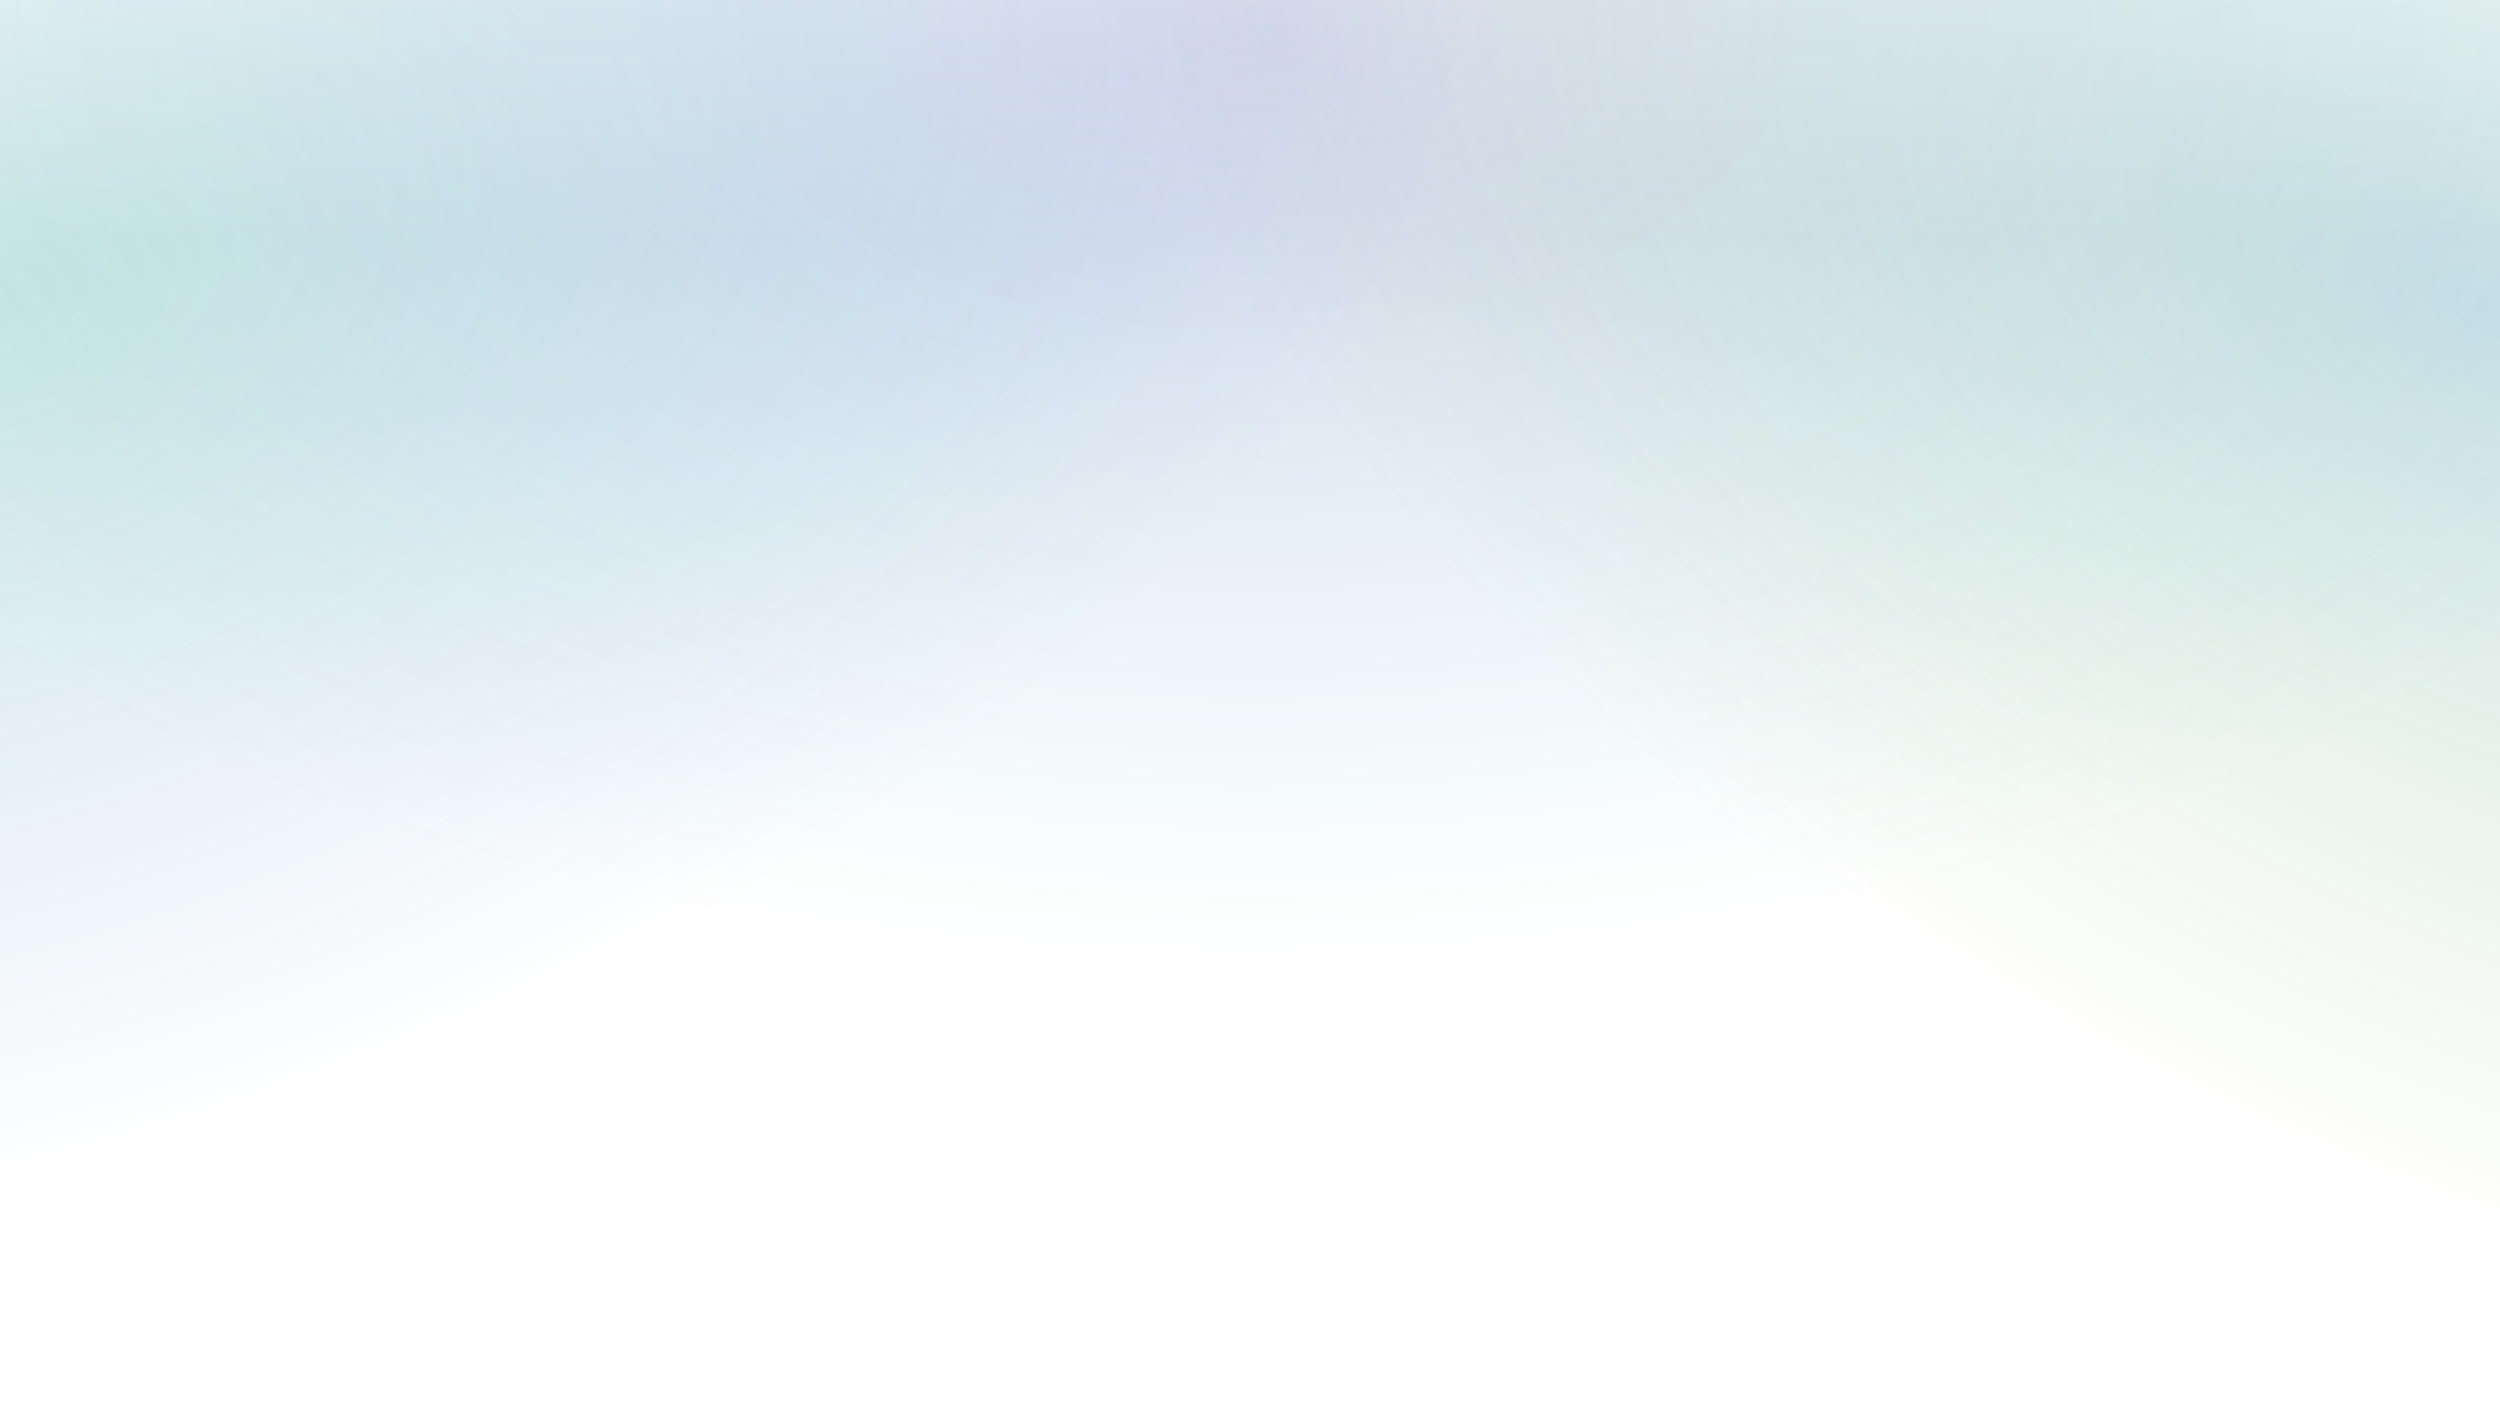
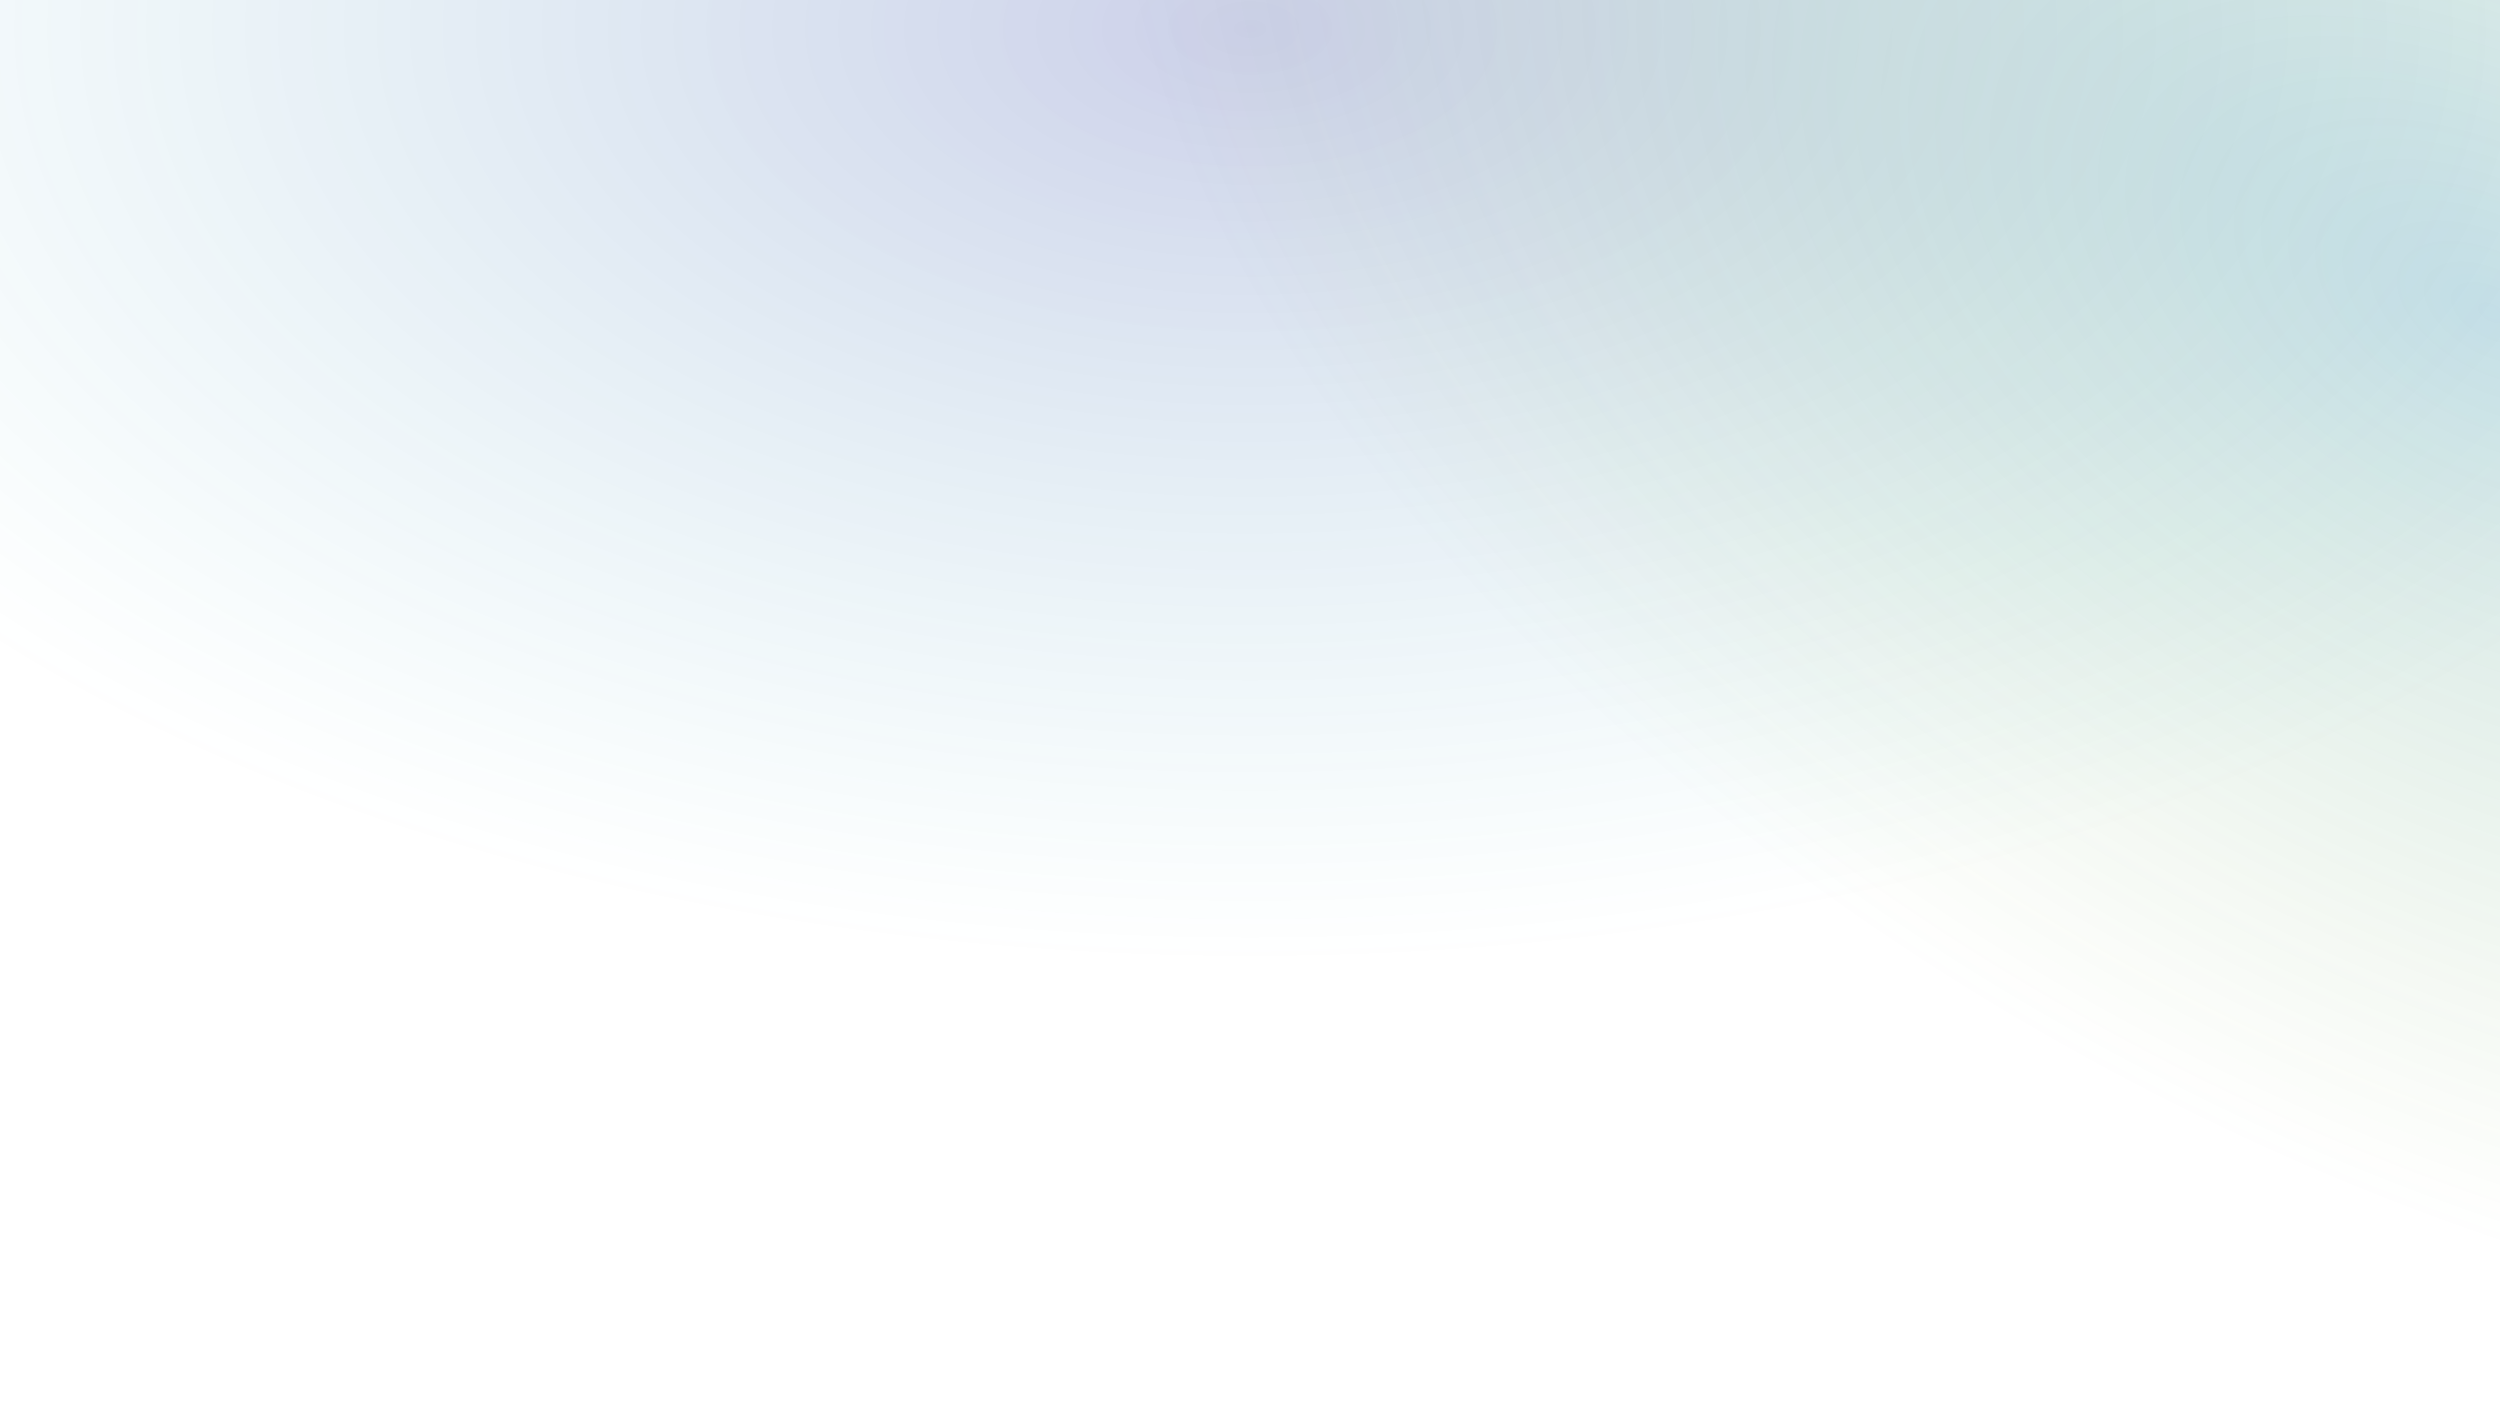
<svg xmlns="http://www.w3.org/2000/svg" width="1920" height="1080" viewBox="0 0 1920 1080" fill="none">
  <path d="M0 0H1920V1080H0V0Z" fill="url(#paint0_radial_433_2)" />
  <path d="M0 0H1920V1080H0V0Z" fill="url(#paint1_radial_433_2)" />
-   <path d="M0 0H1920V1080H0V0Z" fill="url(#paint2_radial_433_2)" />
-   <path d="M0 0H1920V1080H0V0Z" fill="url(#paint3_linear_433_2)" fill-opacity="0.5" />
  <defs>
    <radialGradient id="paint0_radial_433_2" cx="0" cy="0" r="1" gradientUnits="userSpaceOnUse" gradientTransform="translate(960 23.07) rotate(90) scale(717.722 1275.95)">
      <stop stop-color="#001191" stop-opacity="0.2" />
      <stop offset="1" stop-color="#009FAE" stop-opacity="0" />
    </radialGradient>
    <radialGradient id="paint1_radial_433_2" cx="0" cy="0" r="1" gradientUnits="userSpaceOnUse" gradientTransform="translate(1920 241.5) rotate(118.86) scale(658.827 1171.25)">
      <stop stop-color="#007191" stop-opacity="0.2" />
      <stop offset="1" stop-color="#469100" stop-opacity="0" />
    </radialGradient>
    <radialGradient id="paint2_radial_433_2" cx="0" cy="0" r="1" gradientUnits="userSpaceOnUse" gradientTransform="translate(-4.5422e-05 234.5) rotate(70.603) scale(659.428 1172.32)">
      <stop stop-color="#009180" stop-opacity="0.2" />
      <stop offset="1" stop-color="#004EAE" stop-opacity="0" />
    </radialGradient>
    <linearGradient id="paint3_linear_433_2" x1="960" y1="0" x2="960" y2="185.5" gradientUnits="userSpaceOnUse">
      <stop stop-color="white" stop-opacity="0.5" />
      <stop offset="1" stop-color="white" stop-opacity="0" />
    </linearGradient>
  </defs>
</svg>